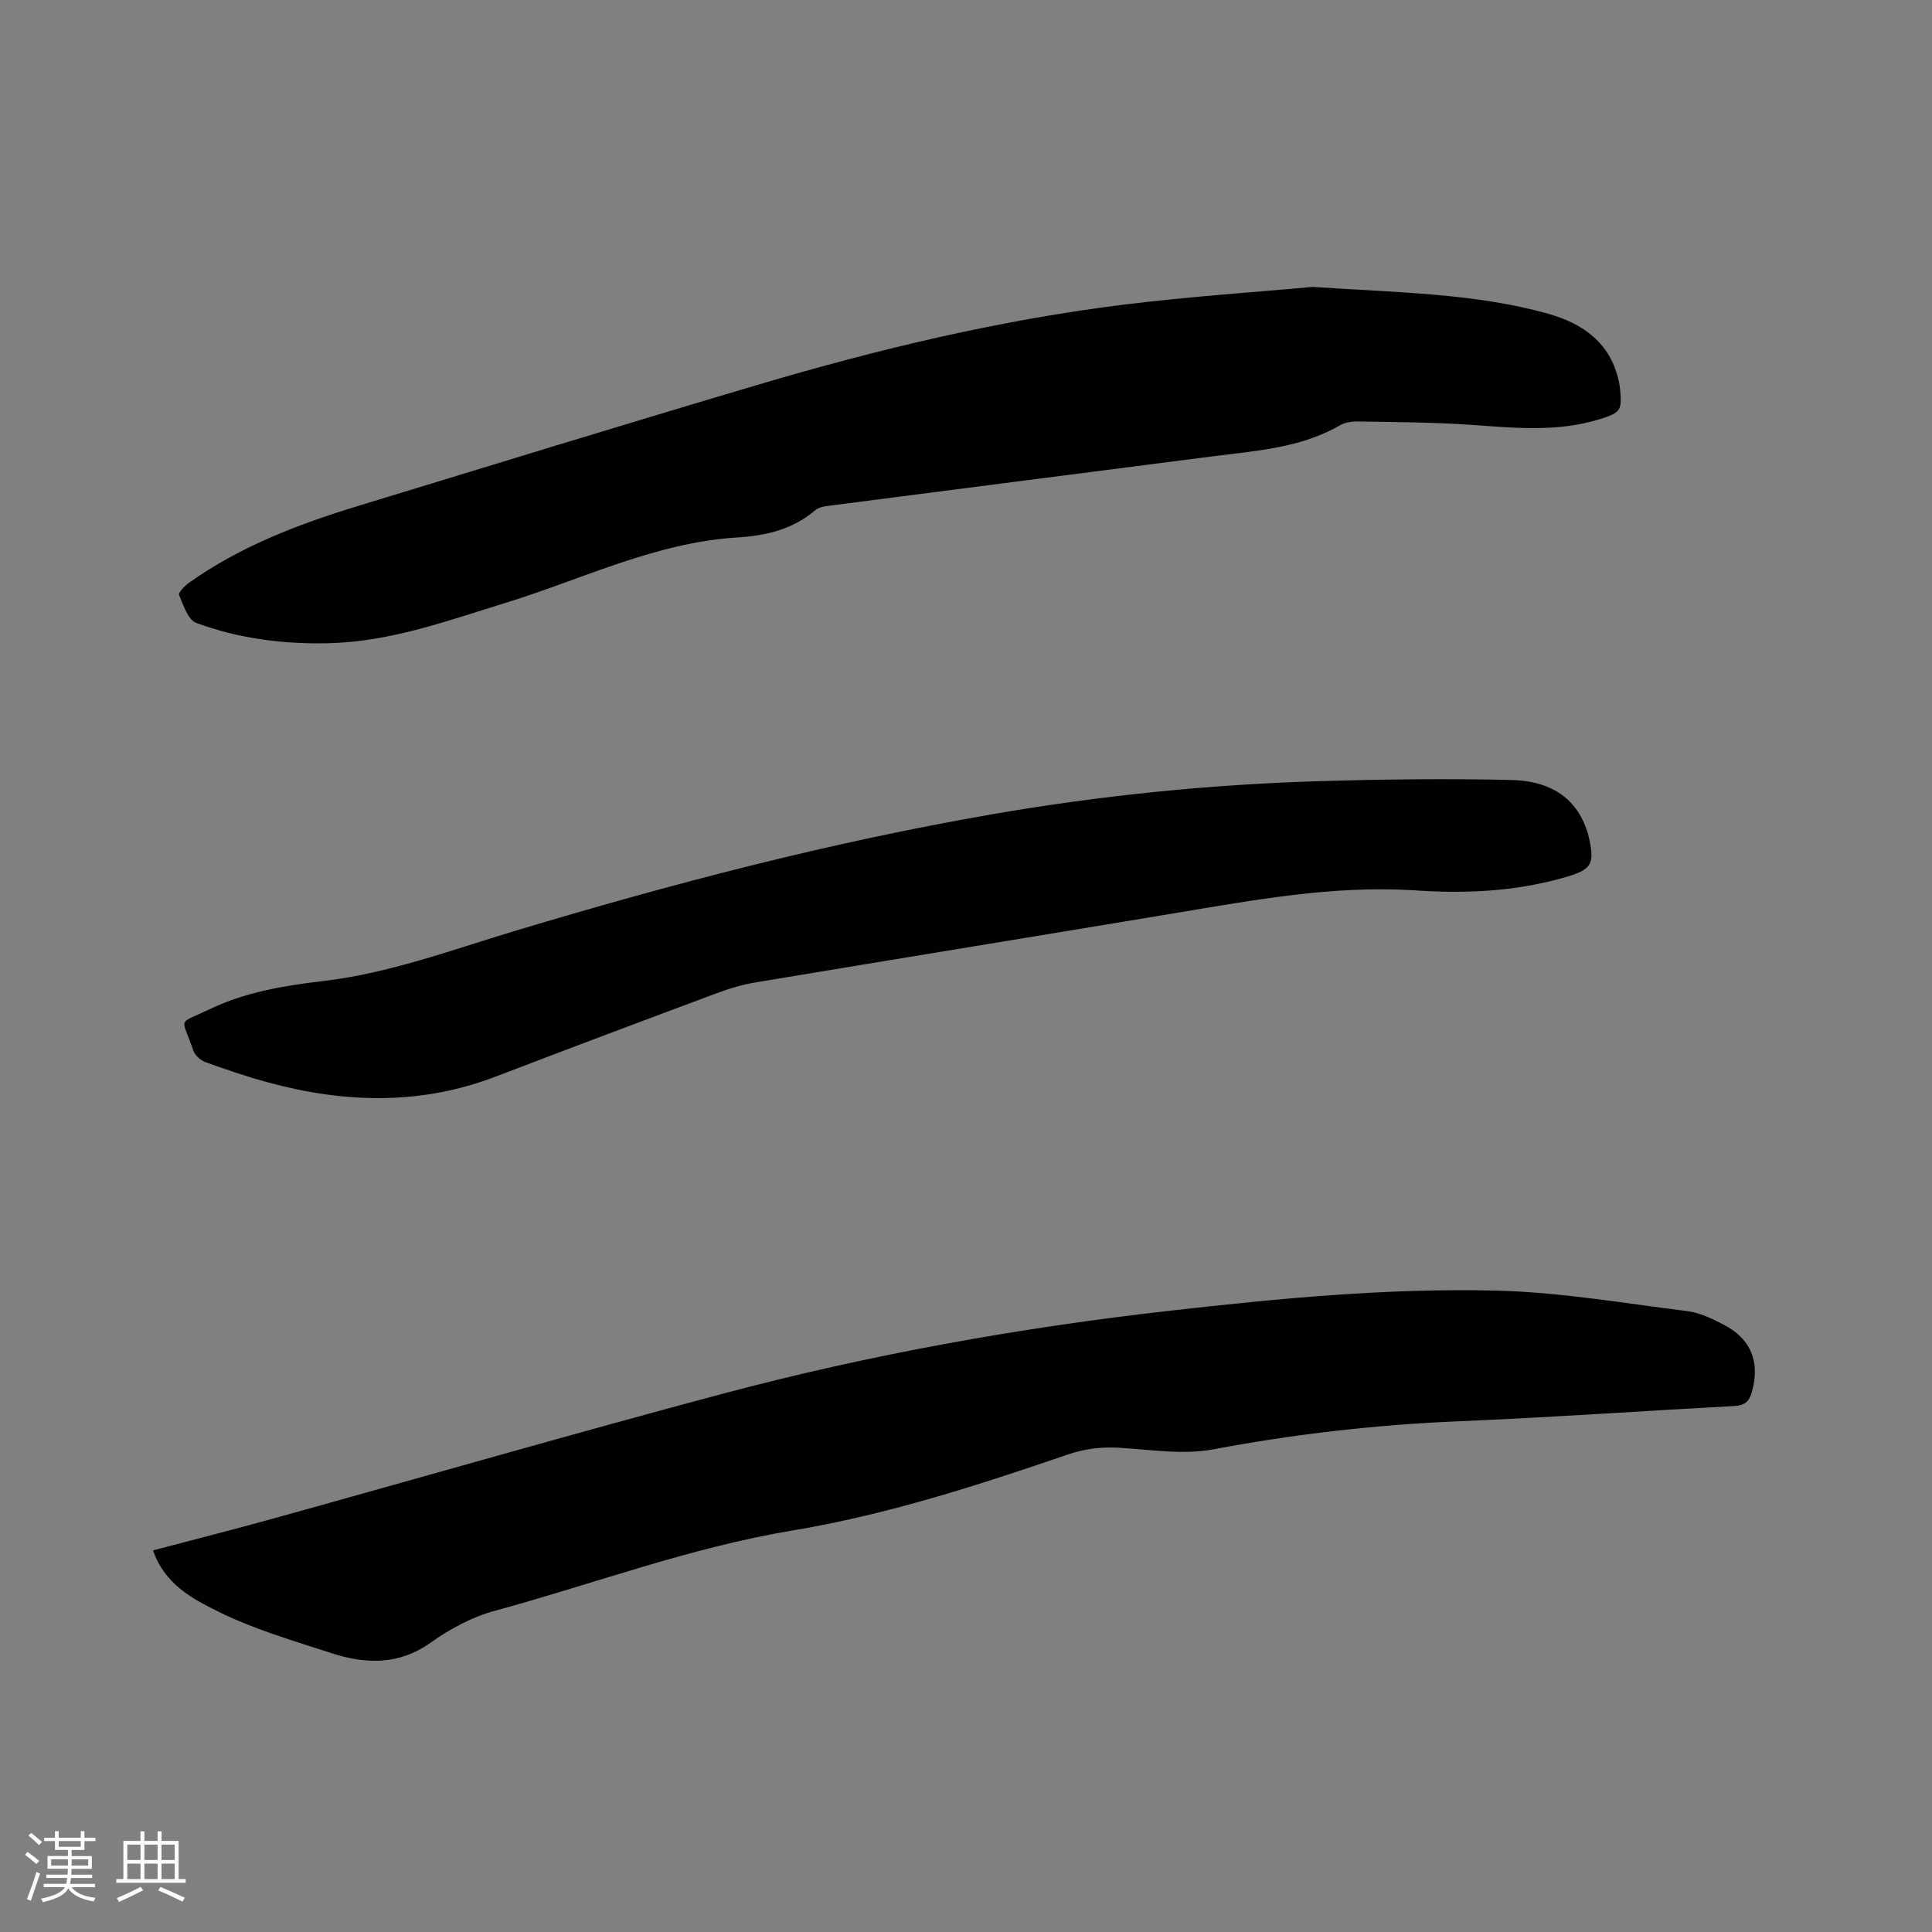
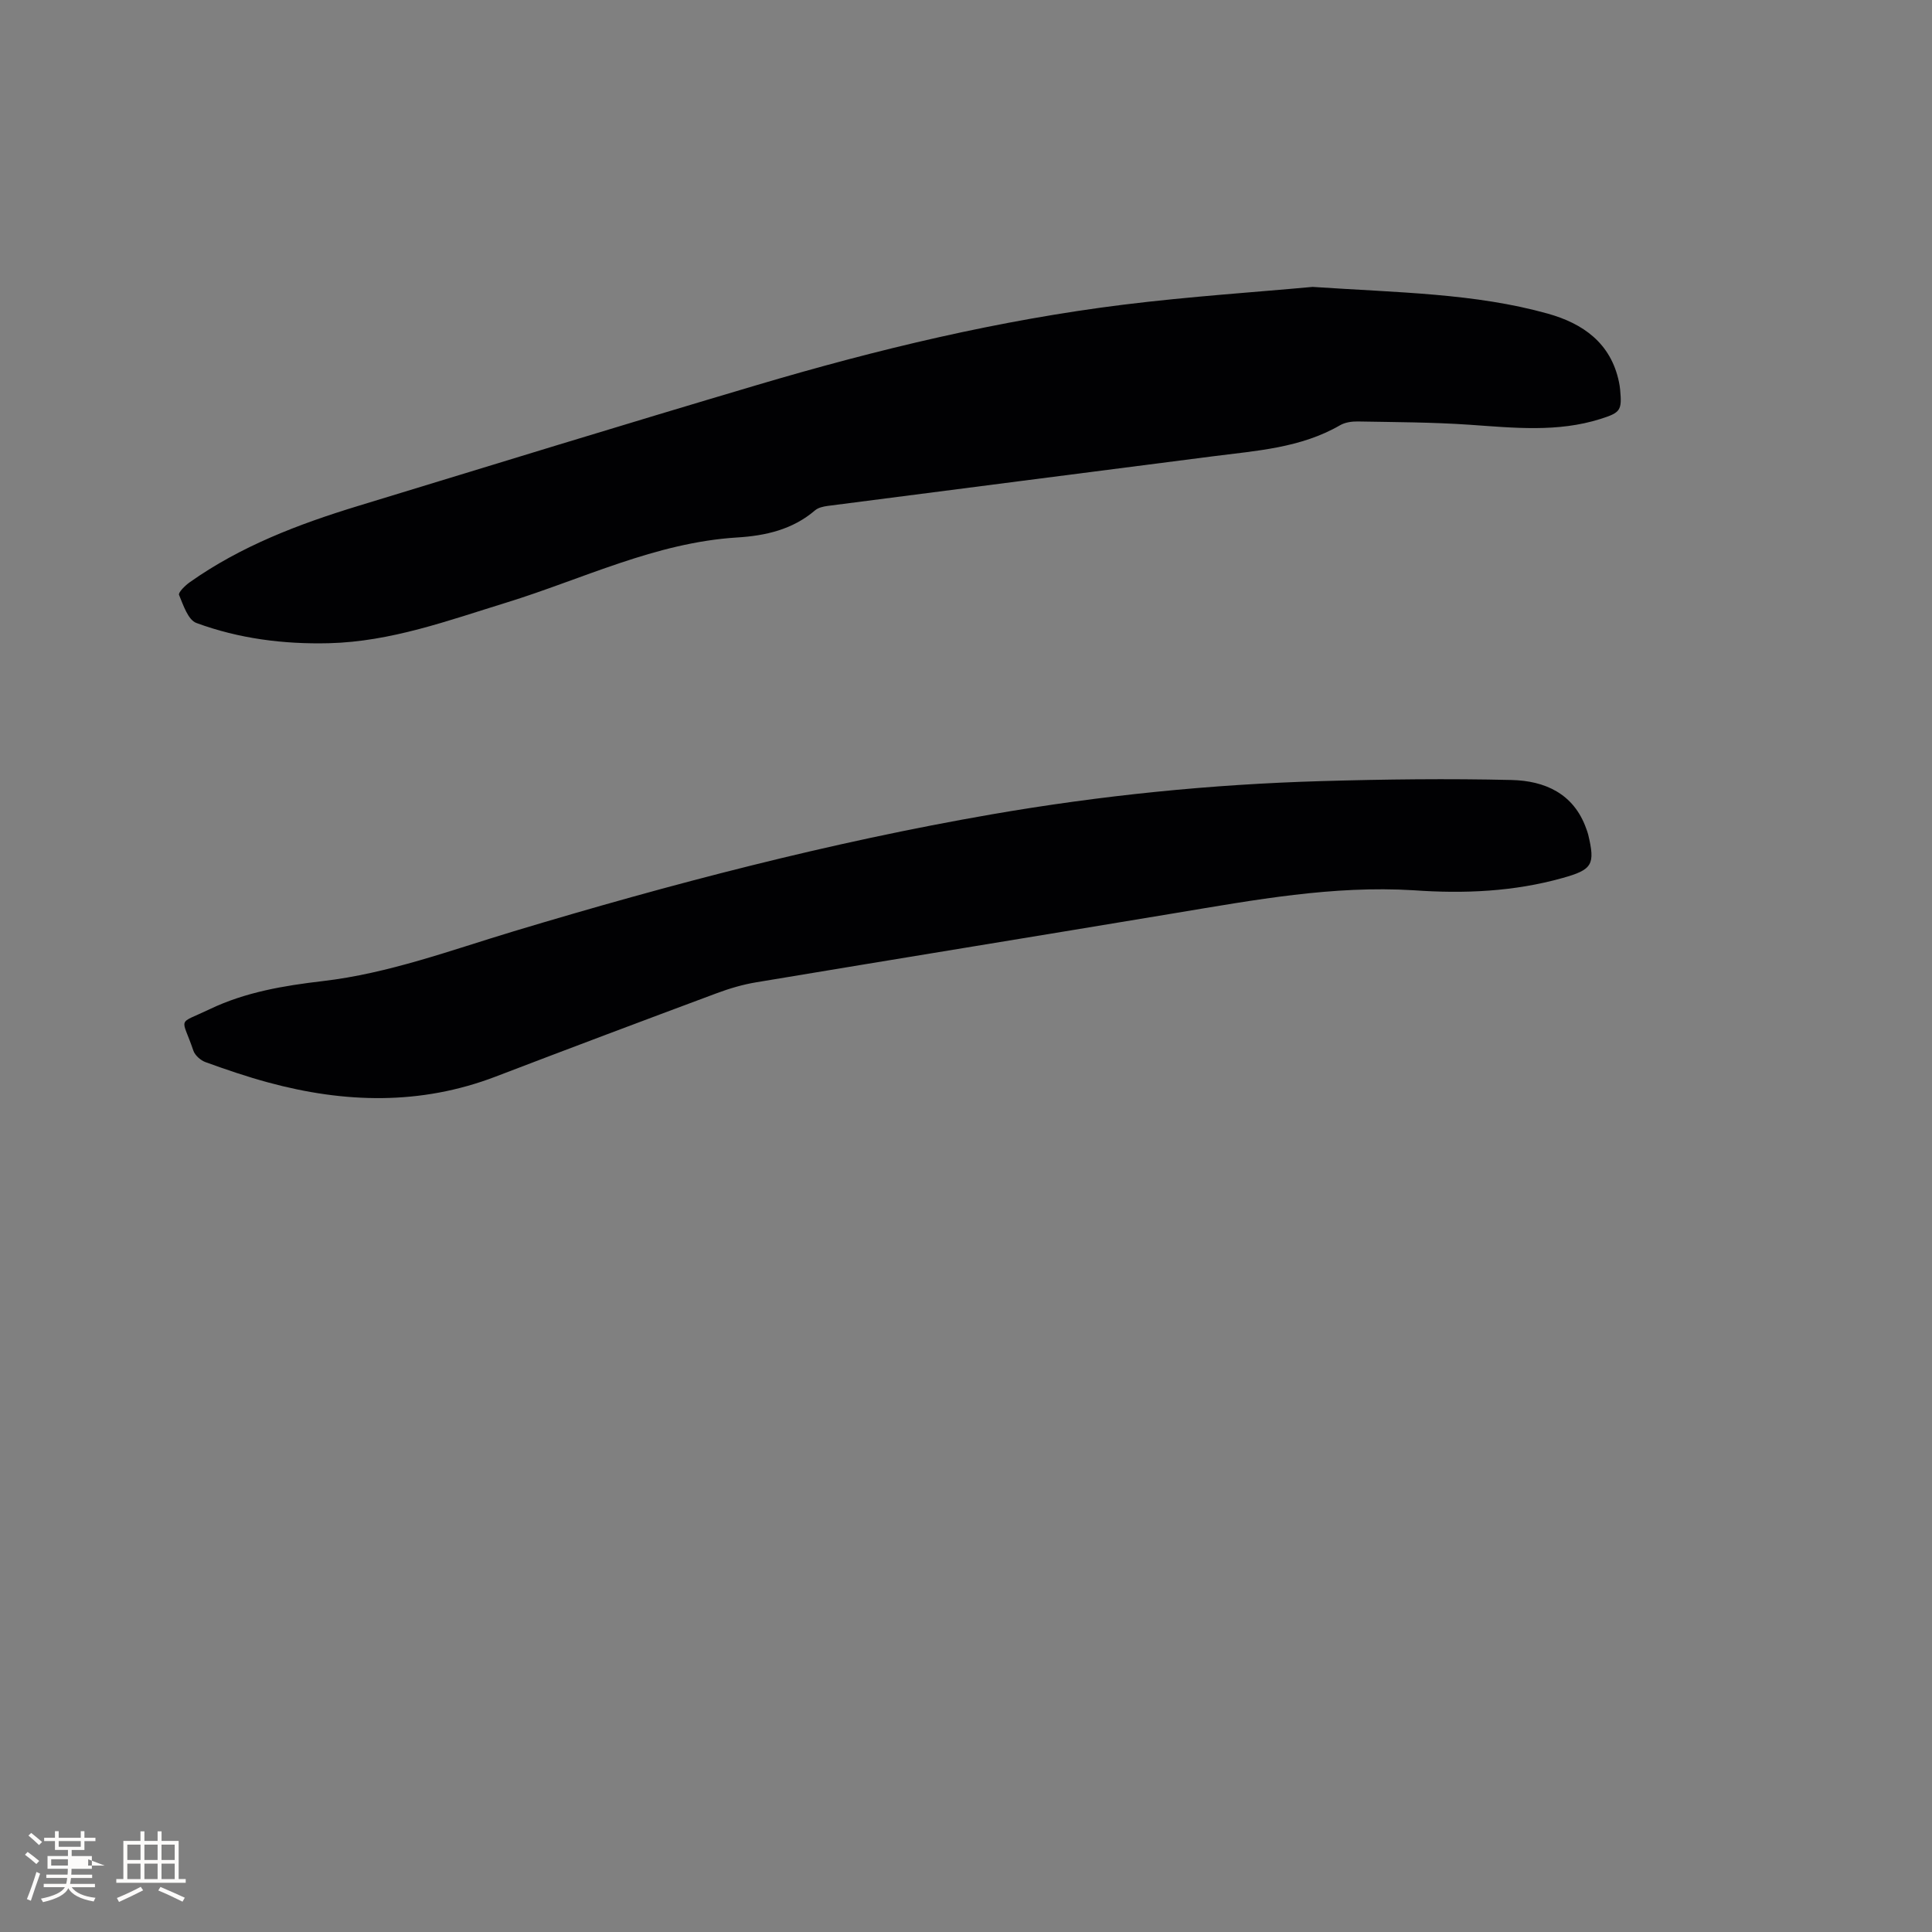
<svg xmlns="http://www.w3.org/2000/svg" enable-background="new 0 0 400 400" viewBox="0 0 400 400">
  <rect x="0" y="0" width="400" height="400" fill="#808080" stroke="none" />
  <g fill="#010103">
-     <path d="m31.69 320.99c8.45-2.23 16.63-4.3 24.77-6.56 31-8.6 61.9-17.53 92.98-25.82 30.53-8.14 61.57-13.72 92.98-17.26 22.34-2.52 44.74-4.68 67.2-4.15 13.28.31 26.51 2.61 39.74 4.26 2.55.32 5.07 1.54 7.4 2.74 5.83 3 7.71 7.83 5.92 14.1-.55 1.92-1.55 2.69-3.57 2.8-19.04 1.02-38.06 2.36-57.11 3.16-17.07.72-33.93 2.63-50.73 5.8-6.19 1.17-12.85.11-19.27-.3-3.77-.24-7.26.13-10.86 1.36-18.73 6.42-37.57 12.51-57.17 15.77-21.07 3.51-41.05 11.04-61.56 16.62-4.68 1.27-9.27 3.75-13.25 6.58-6.64 4.72-13.51 4.46-20.58 2.16-7.94-2.58-16.07-4.94-23.5-8.64-5.27-2.61-11.04-5.67-13.39-12.62z" />
    <path d="m271.75 59.4c17.92 1.2 33.57 1.32 48.69 5.53 7.27 2.03 13.07 6.07 14.75 14.16.11.52.19 1.04.24 1.57.39 4.29.12 4.75-4.04 6.07-8.93 2.83-18 1.84-27.11 1.21-7.7-.53-15.44-.54-23.16-.68-1.23-.02-2.64.18-3.67.78-8.16 4.72-17.3 5.27-26.31 6.43-26.58 3.42-53.16 6.83-79.74 10.27-.91.12-1.98.35-2.64.91-4.67 4.01-10.28 5.27-16.16 5.63-16.91 1.05-31.97 8.61-47.79 13.49-12.03 3.71-23.88 8.08-36.7 8.4-9.42.23-18.65-.95-27.45-4.19-1.72-.63-2.71-3.69-3.59-5.81-.21-.49 1.26-1.95 2.2-2.61 10.59-7.5 22.56-12.05 34.84-15.8 27.53-8.41 55.04-16.87 82.64-25.05 24.9-7.38 50.12-13.44 75.93-16.64 13.75-1.7 27.6-2.61 39.07-3.67z" />
    <path d="m292.67 184.32c-16.67-1.02-32.94 2-49.25 4.71-28.94 4.82-57.89 9.51-86.83 14.34-2.79.46-5.56 1.28-8.21 2.27-15.27 5.69-30.52 11.42-45.74 17.25-15.59 5.97-31.31 5.51-47.12 1.22-4.39-1.19-8.7-2.66-12.98-4.21-1.01-.37-2.18-1.4-2.51-2.39-2.44-7.2-3.52-5.26 3.44-8.59 7.33-3.51 15.29-4.85 23.32-5.79 13.67-1.59 26.51-6.38 39.58-10.32 32.56-9.8 65.43-18.4 98.96-24.21 22.57-3.91 45.35-6.22 68.25-6.88 13.12-.38 26.26-.54 39.37-.23 6.84.16 12.87 2.77 15.46 10.06.14.4.3.8.4 1.21 1.5 6.24.89 7.29-5.26 9.01-10.13 2.85-20.45 3.29-30.88 2.55z" />
  </g>
-   <path d="m5.17 384 .55-.58c.85.61 1.65 1.24 2.4 1.87l-.59.64c-.83-.73-1.62-1.38-2.36-1.93m1.22 9.53-.82-.34c.71-1.76 1.37-3.64 1.98-5.63.24.13.5.25.76.36-.6 1.67-1.24 3.54-1.92 5.61m-.5-13.5.57-.54c.56.44 1.31 1.06 2.26 1.87l-.64.64c-.68-.66-1.41-1.32-2.19-1.97m3.25.46h2.24v-1.36h.77v1.36h4.57v-1.36h.76v1.36h2.28v.69h-2.28v1.84h-2.64v1.26h4.18v2.64h-4.21c0 .45-.02.86-.05 1.21h4.32v.69h-4.38c-.04.34-.1.75-.19 1.22h5.15v.69h-4.82c.87 1.19 2.51 1.92 4.93 2.19-.17.31-.3.57-.37.76-2.77-.49-4.52-1.41-5.26-2.76-.56 1.26-2.3 2.23-5.24 2.9-.12-.24-.26-.48-.43-.72 2.73-.55 4.38-1.34 4.96-2.38h-4.38v-.69h4.65c.1-.38.17-.79.21-1.22h-4.32v-.69h4.4c.03-.34.05-.75.05-1.21h-4.2v-2.64h4.23v-1.26h-2.69v-1.84h-2.24zm1.46 4.46v1.29h3.45c.01-.4.02-.57.01-.53v-.32-.45h-3.46zm1.55-2.59h4.57v-1.19h-4.57zm6.11 2.59h-3.42v.77c-.01.19-.01.37-.02.53h3.44z" fill="#fcfbfa" />
+   <path d="m5.17 384 .55-.58c.85.61 1.65 1.24 2.4 1.87l-.59.64c-.83-.73-1.62-1.38-2.36-1.93m1.22 9.53-.82-.34c.71-1.76 1.37-3.64 1.98-5.63.24.13.5.25.76.36-.6 1.67-1.24 3.54-1.92 5.61m-.5-13.5.57-.54c.56.44 1.31 1.06 2.26 1.87l-.64.64c-.68-.66-1.41-1.32-2.19-1.97m3.25.46h2.24v-1.36h.77v1.36h4.57v-1.36h.76v1.36h2.28v.69h-2.28v1.84h-2.64v1.26h4.18v2.64h-4.21c0 .45-.02.86-.05 1.21h4.32v.69h-4.38c-.04.34-.1.75-.19 1.22h5.15v.69h-4.82c.87 1.19 2.51 1.92 4.93 2.19-.17.31-.3.57-.37.76-2.77-.49-4.52-1.41-5.26-2.76-.56 1.26-2.3 2.23-5.24 2.9-.12-.24-.26-.48-.43-.72 2.73-.55 4.38-1.34 4.96-2.38h-4.38v-.69h4.65c.1-.38.17-.79.21-1.22h-4.32v-.69h4.4c.03-.34.05-.75.05-1.21h-4.2v-2.64h4.23v-1.26h-2.69v-1.84h-2.24zm1.46 4.46v1.29h3.45c.01-.4.02-.57.01-.53v-.32-.45h-3.46zm1.55-2.59h4.57v-1.19h-4.57zm6.11 2.59v.77c-.01.19-.01.37-.02.53h3.44z" fill="#fcfbfa" />
  <path d="m32.63 379.16h.82v1.98h3.54v7.89h1.46v.78h-14.37v-.78h1.46v-7.89h3.54v-1.98h.82v1.98h2.73zm-3.49 11.48.5.73c-1.61.82-3.28 1.63-5 2.41-.13-.27-.28-.55-.44-.82 1.75-.72 3.4-1.49 4.94-2.32m-2.78-5.55h2.73v-3.18h-2.73zm0 3.95h2.73v-3.2h-2.73zm3.54-3.95h2.73v-3.18h-2.73zm0 3.95h2.73v-3.2h-2.73zm7.89 4.68c-1.84-.92-3.51-1.7-5.02-2.32l.45-.73c1.89.8 3.57 1.55 5.04 2.23zm-1.62-11.81h-2.73v3.18h2.73zm-2.73 7.13h2.73v-3.2h-2.73z" fill="#fcfbfa" />
</svg>